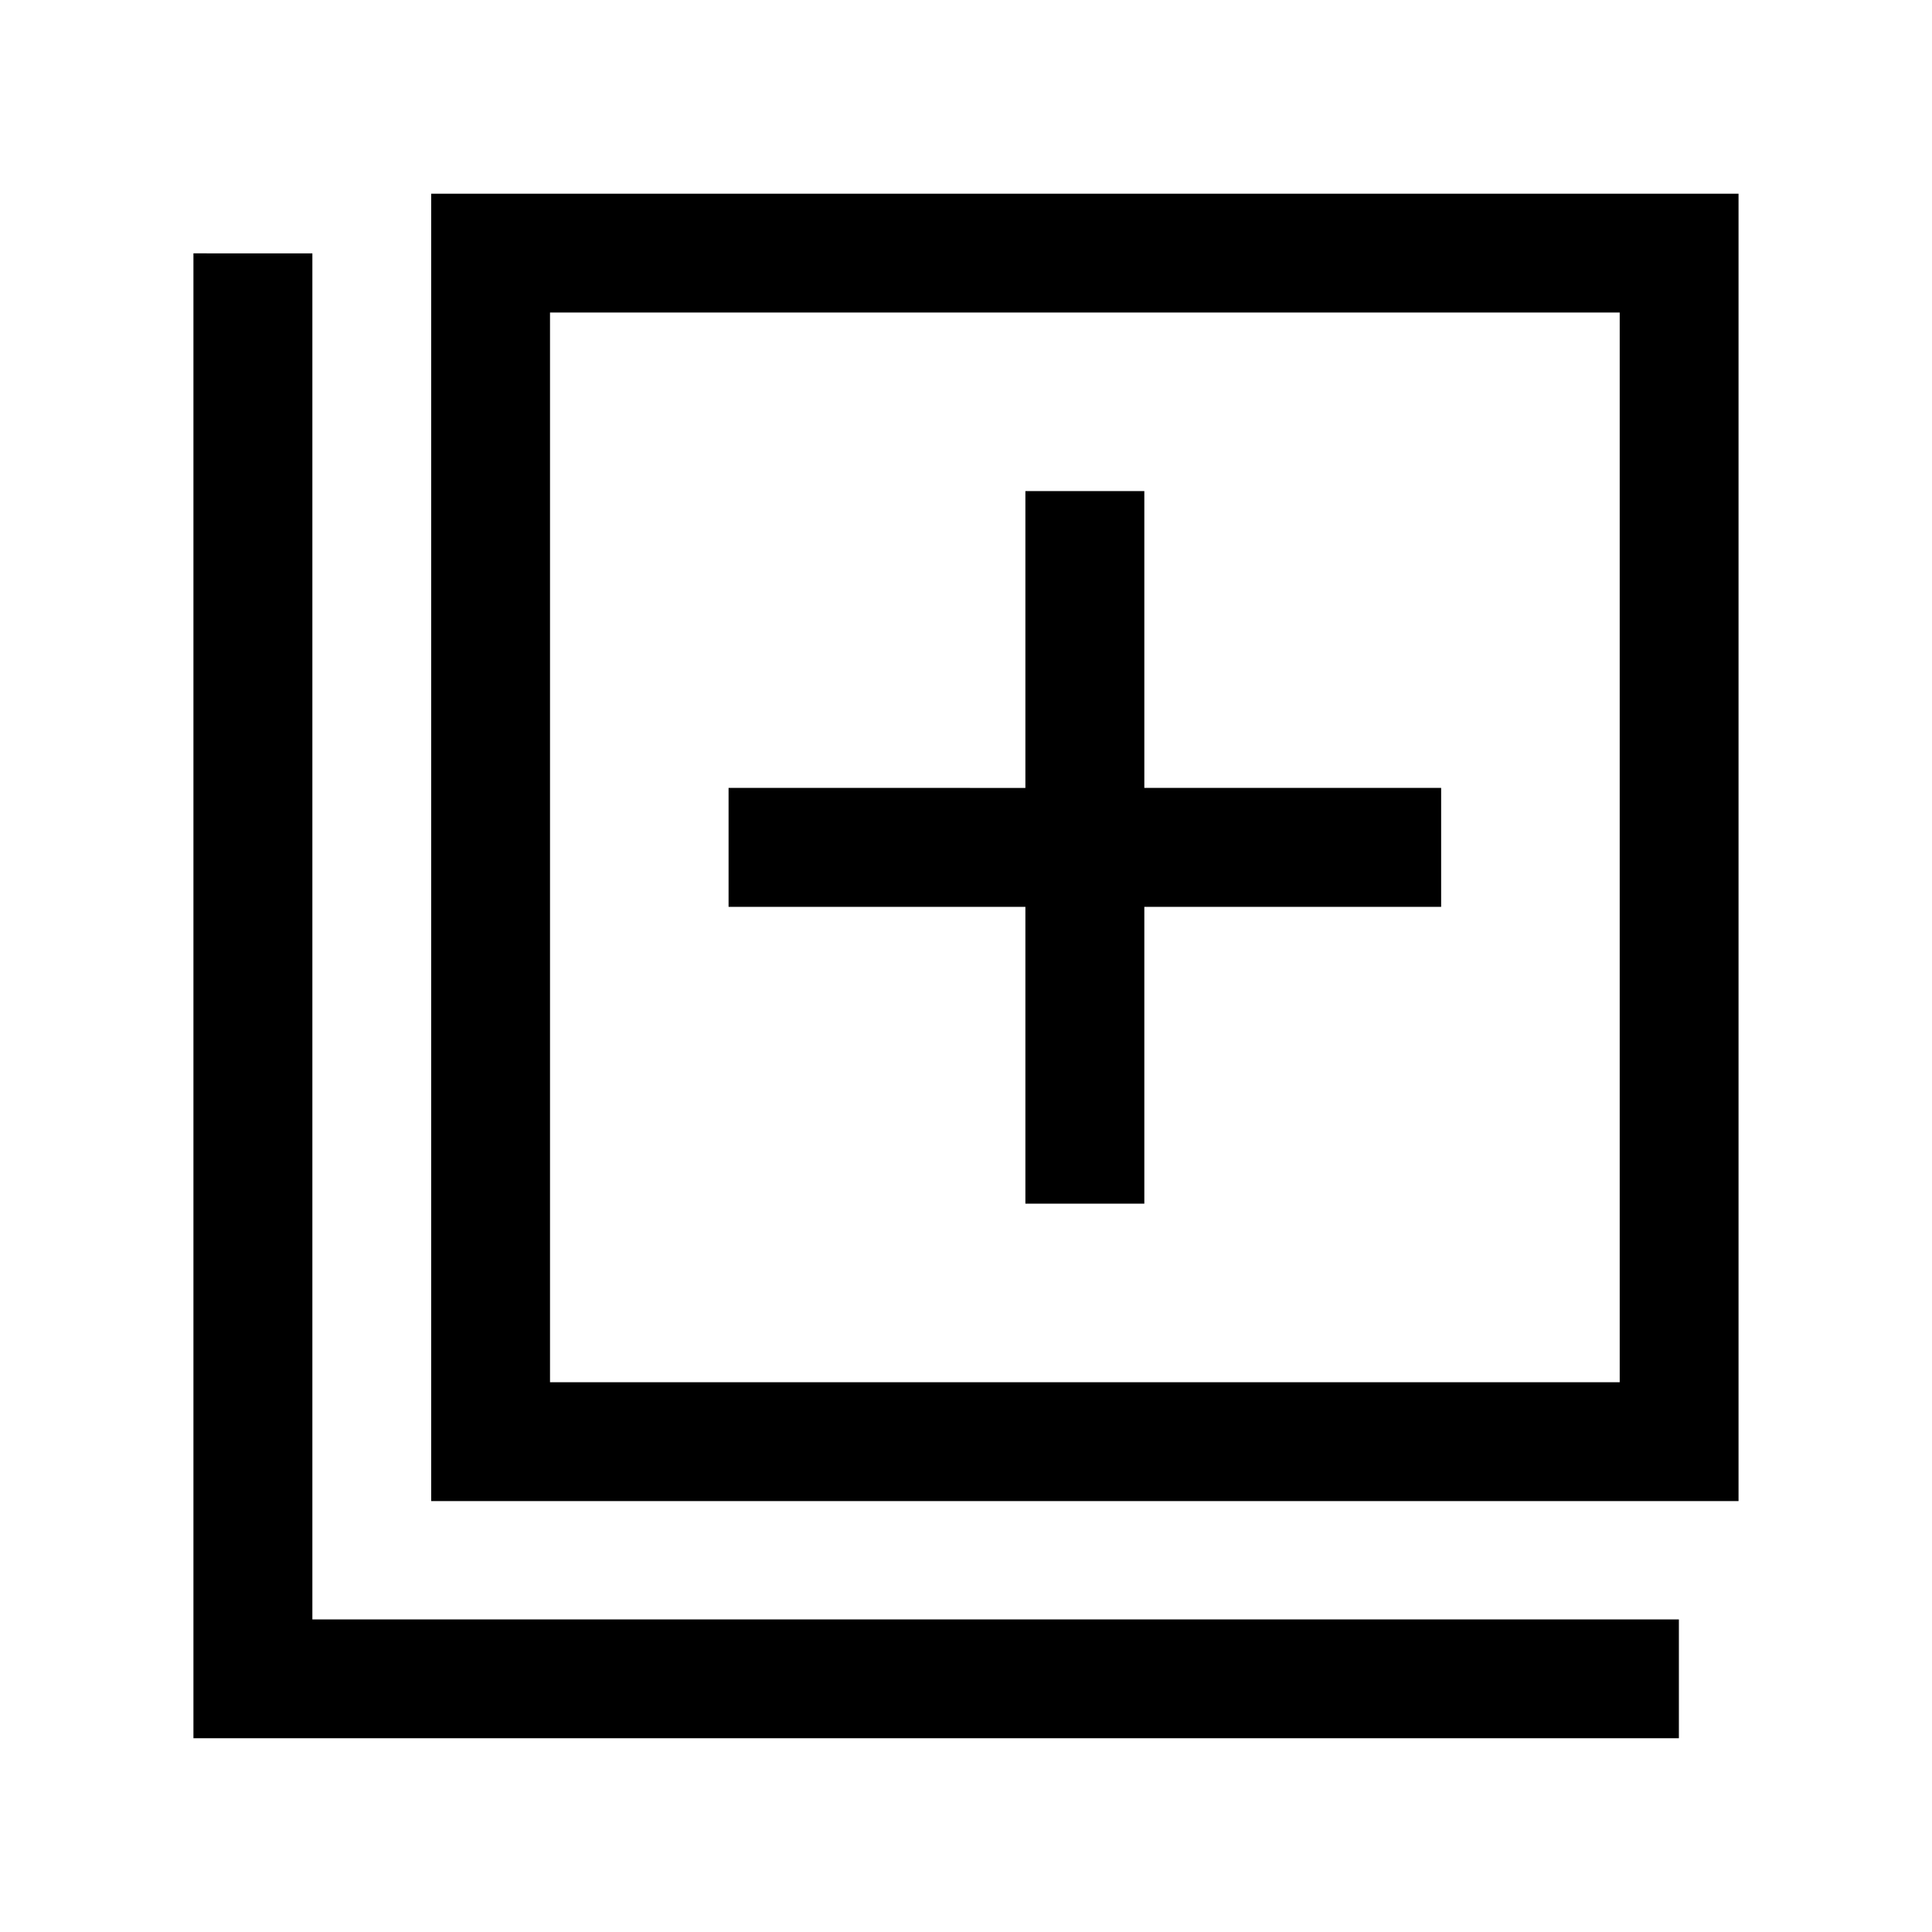
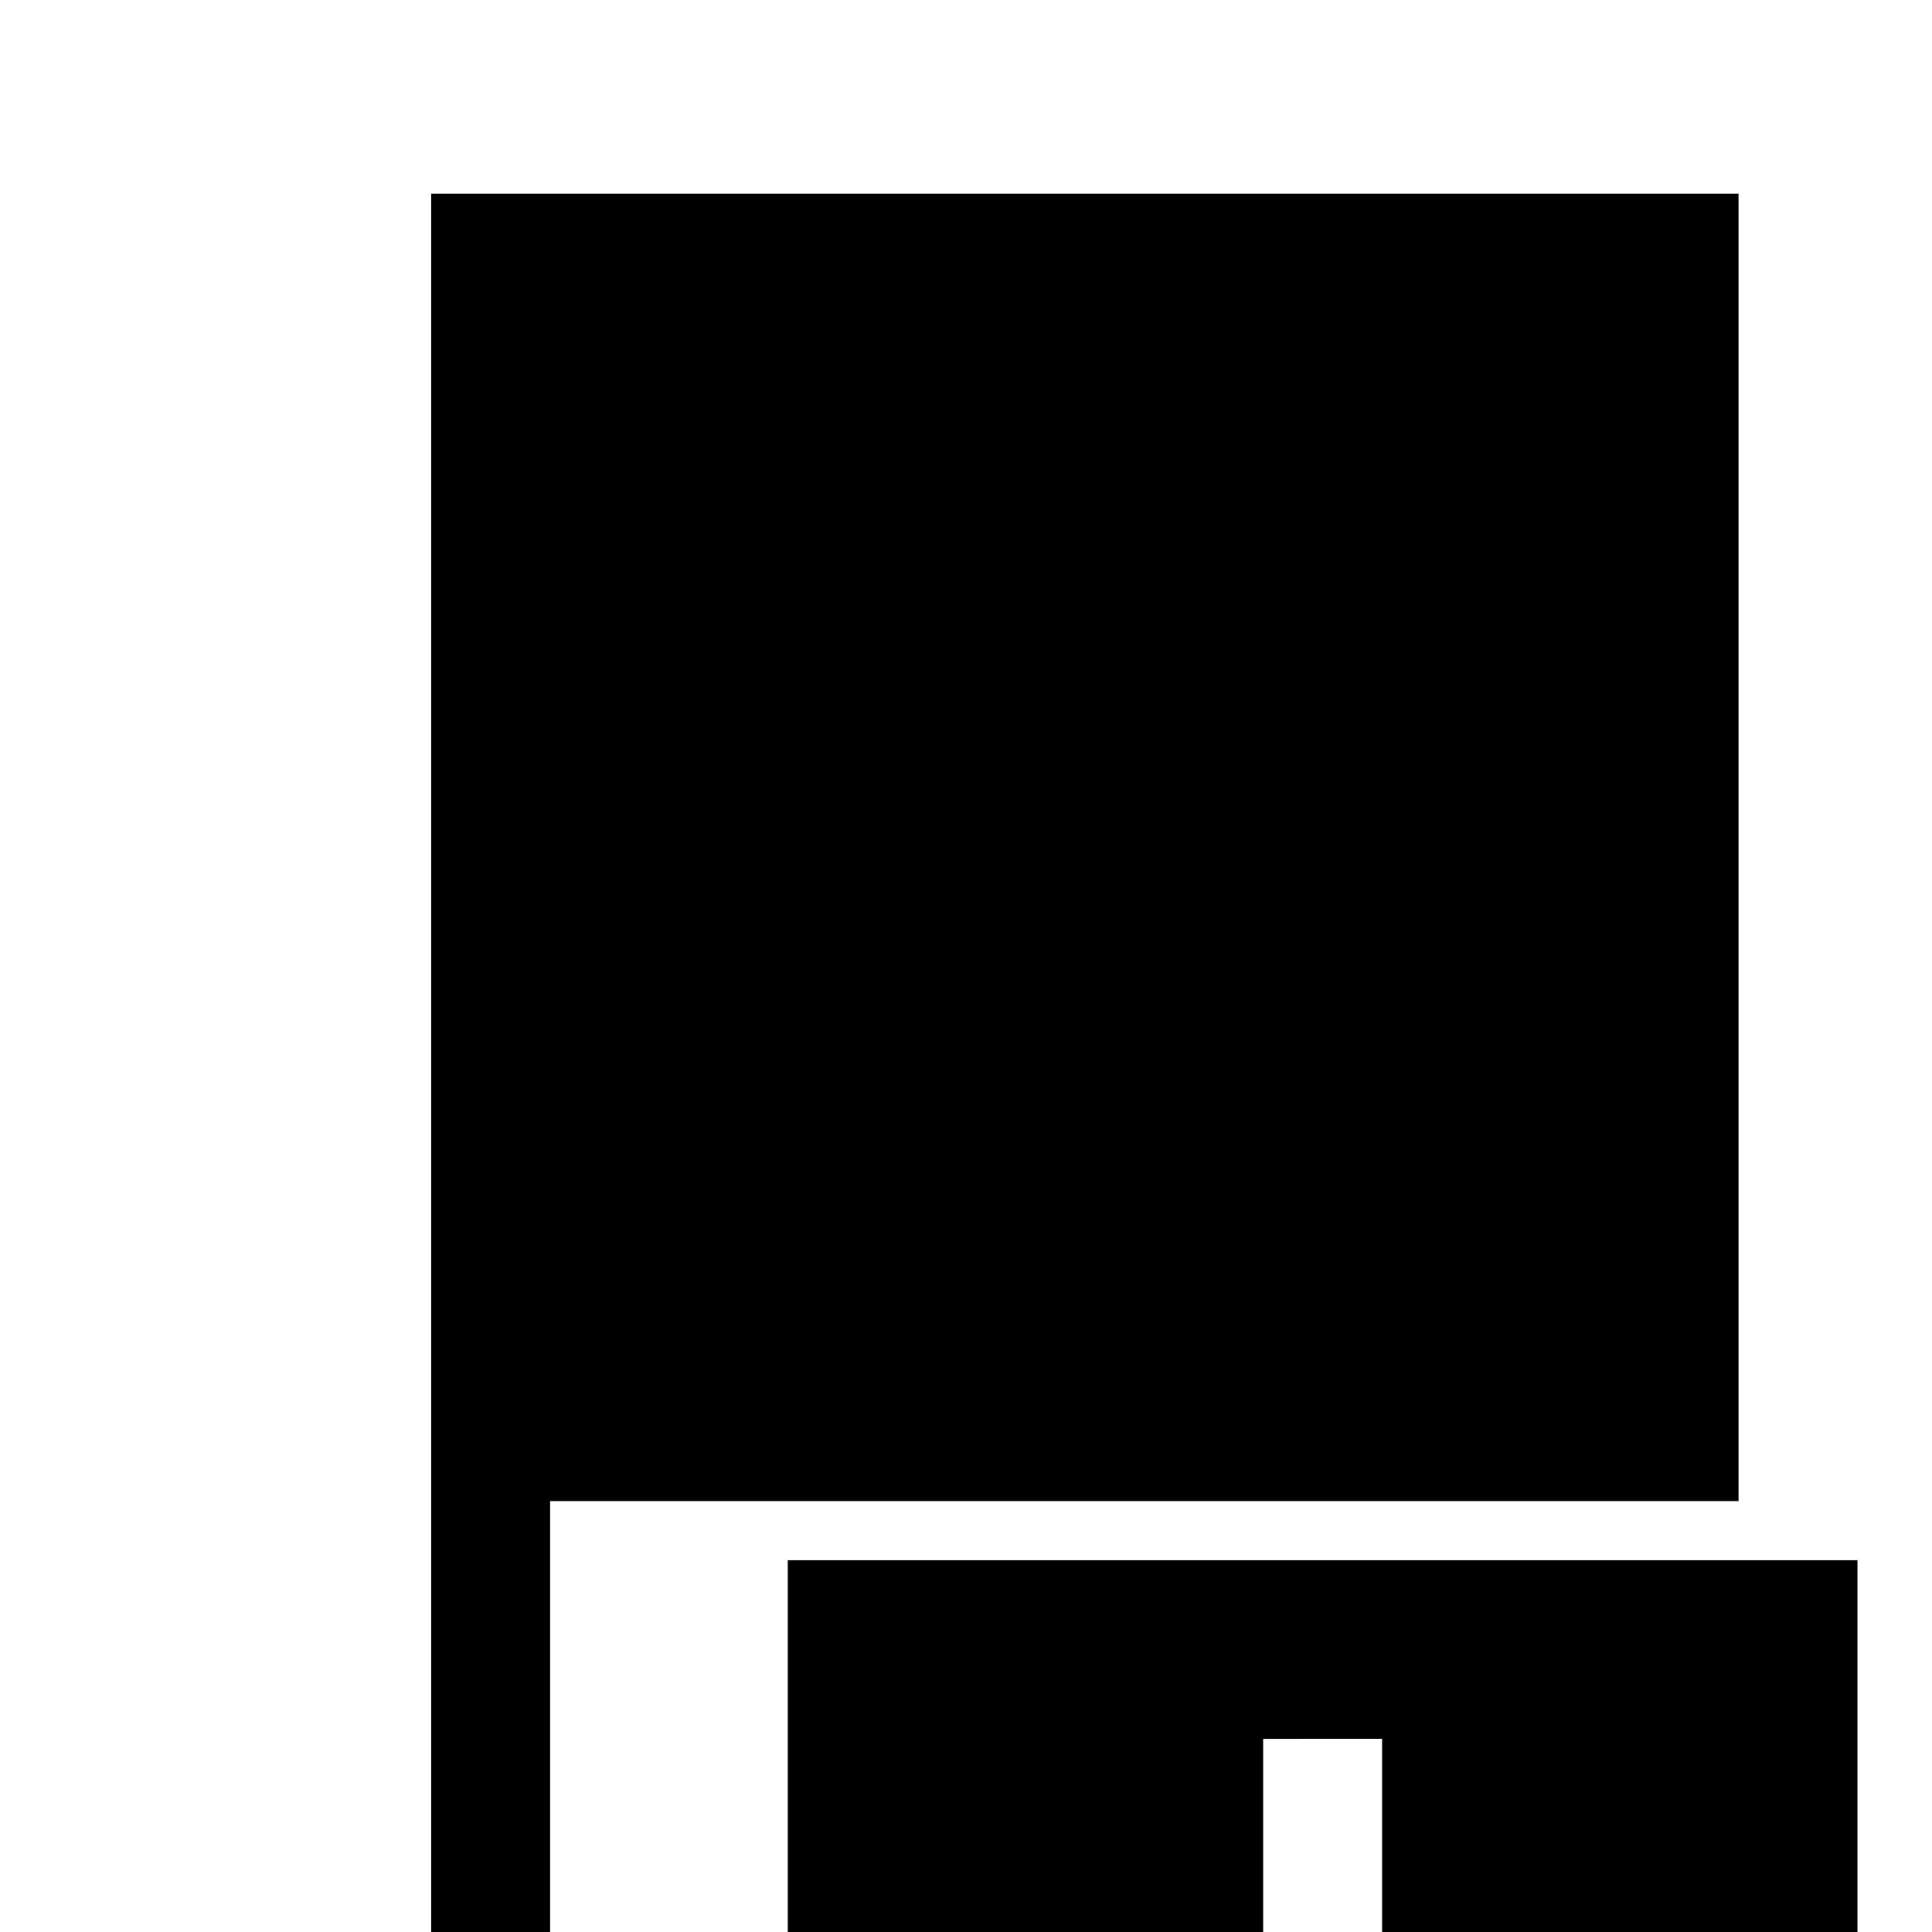
<svg xmlns="http://www.w3.org/2000/svg" fill="#000000" width="800px" height="800px" version="1.1" viewBox="144 144 512 512">
-   <path d="m258.27 541.8h346.46v-346.46h-346.46zm-63.008-330.66v393.51h393.66v-31.488h-362.14v-362.02zm94.496 15.684h283.48v283.48h-283.48zm125.98 47.324v78.66l-78.66-0.004v31.52h78.66v78.66h31.52v-78.66h78.66v-31.52h-78.66v-78.66z" />
+   <path d="m258.27 541.8h346.46v-346.46h-346.46zv393.51h393.66v-31.488h-362.14v-362.02zm94.496 15.684h283.48v283.48h-283.48zm125.98 47.324v78.66l-78.66-0.004v31.52h78.66v78.66h31.52v-78.66h78.66v-31.52h-78.66v-78.66z" />
</svg>